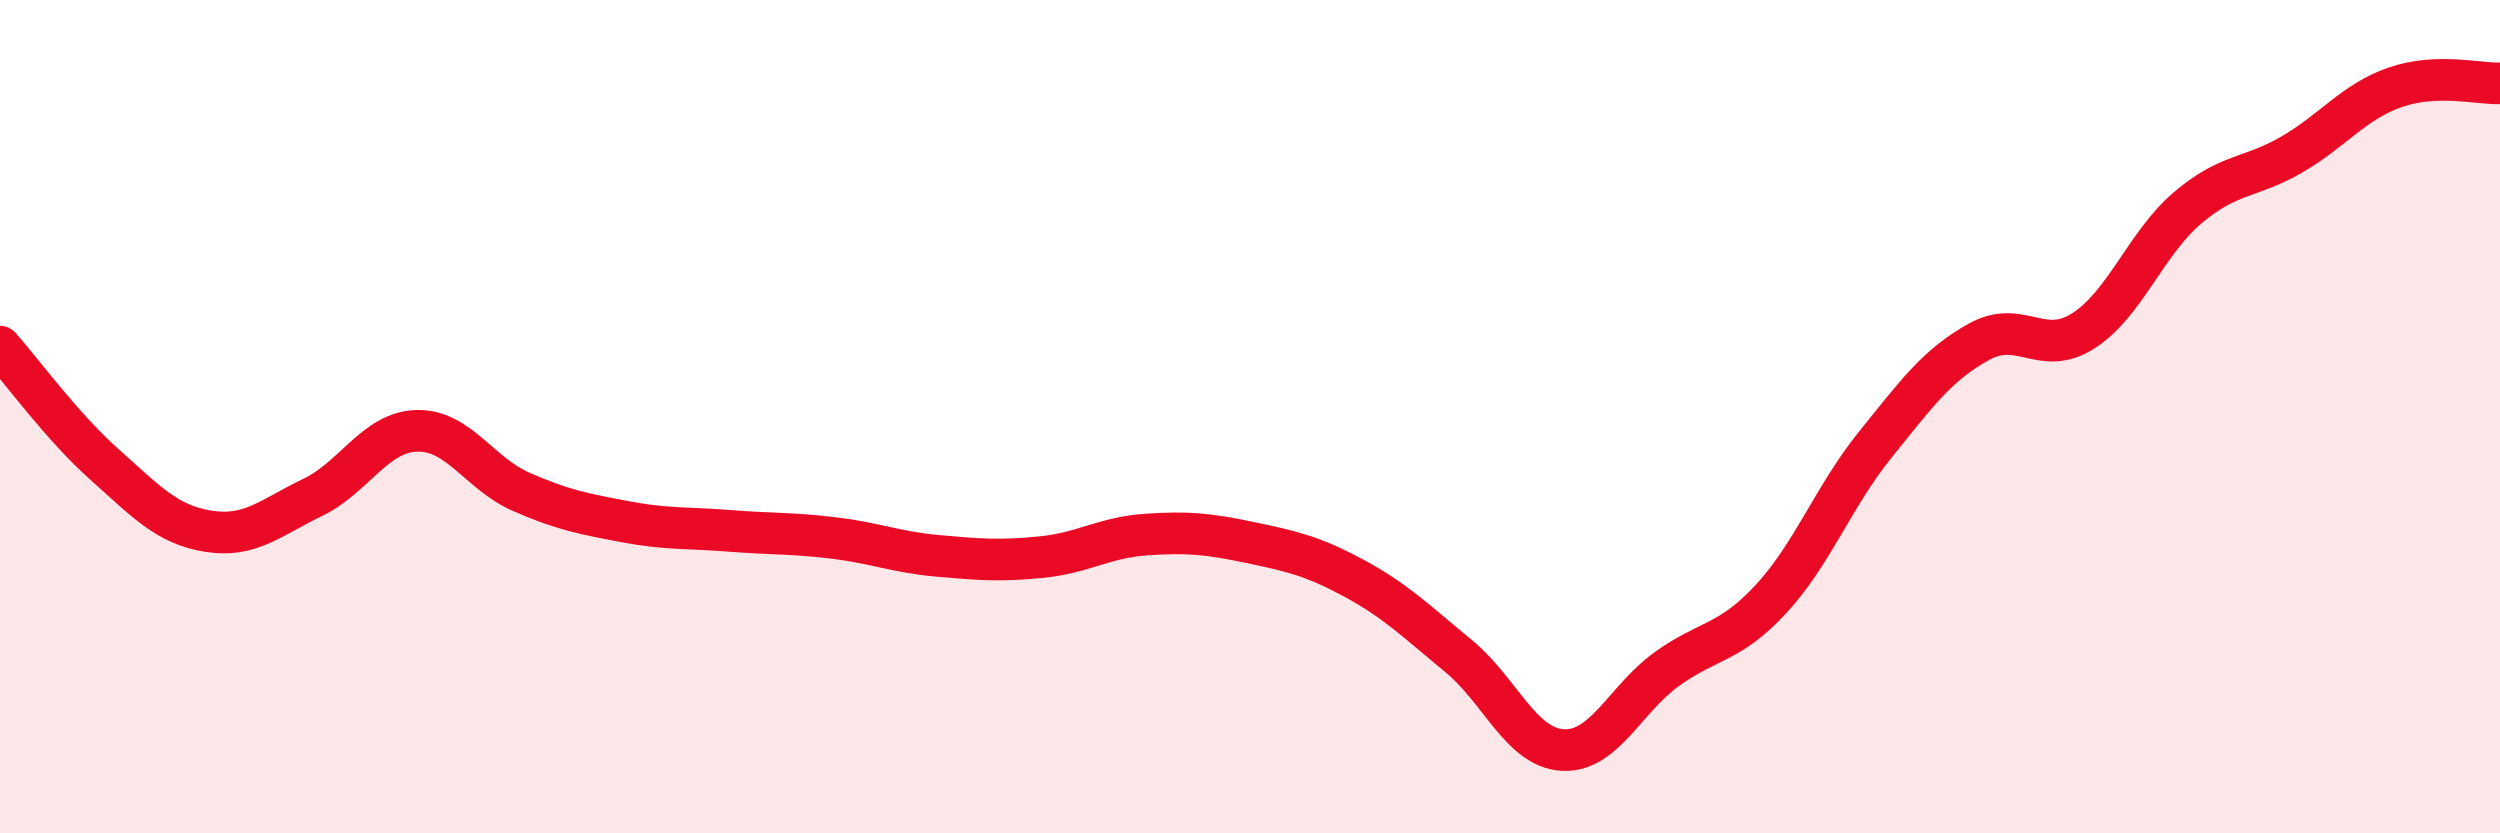
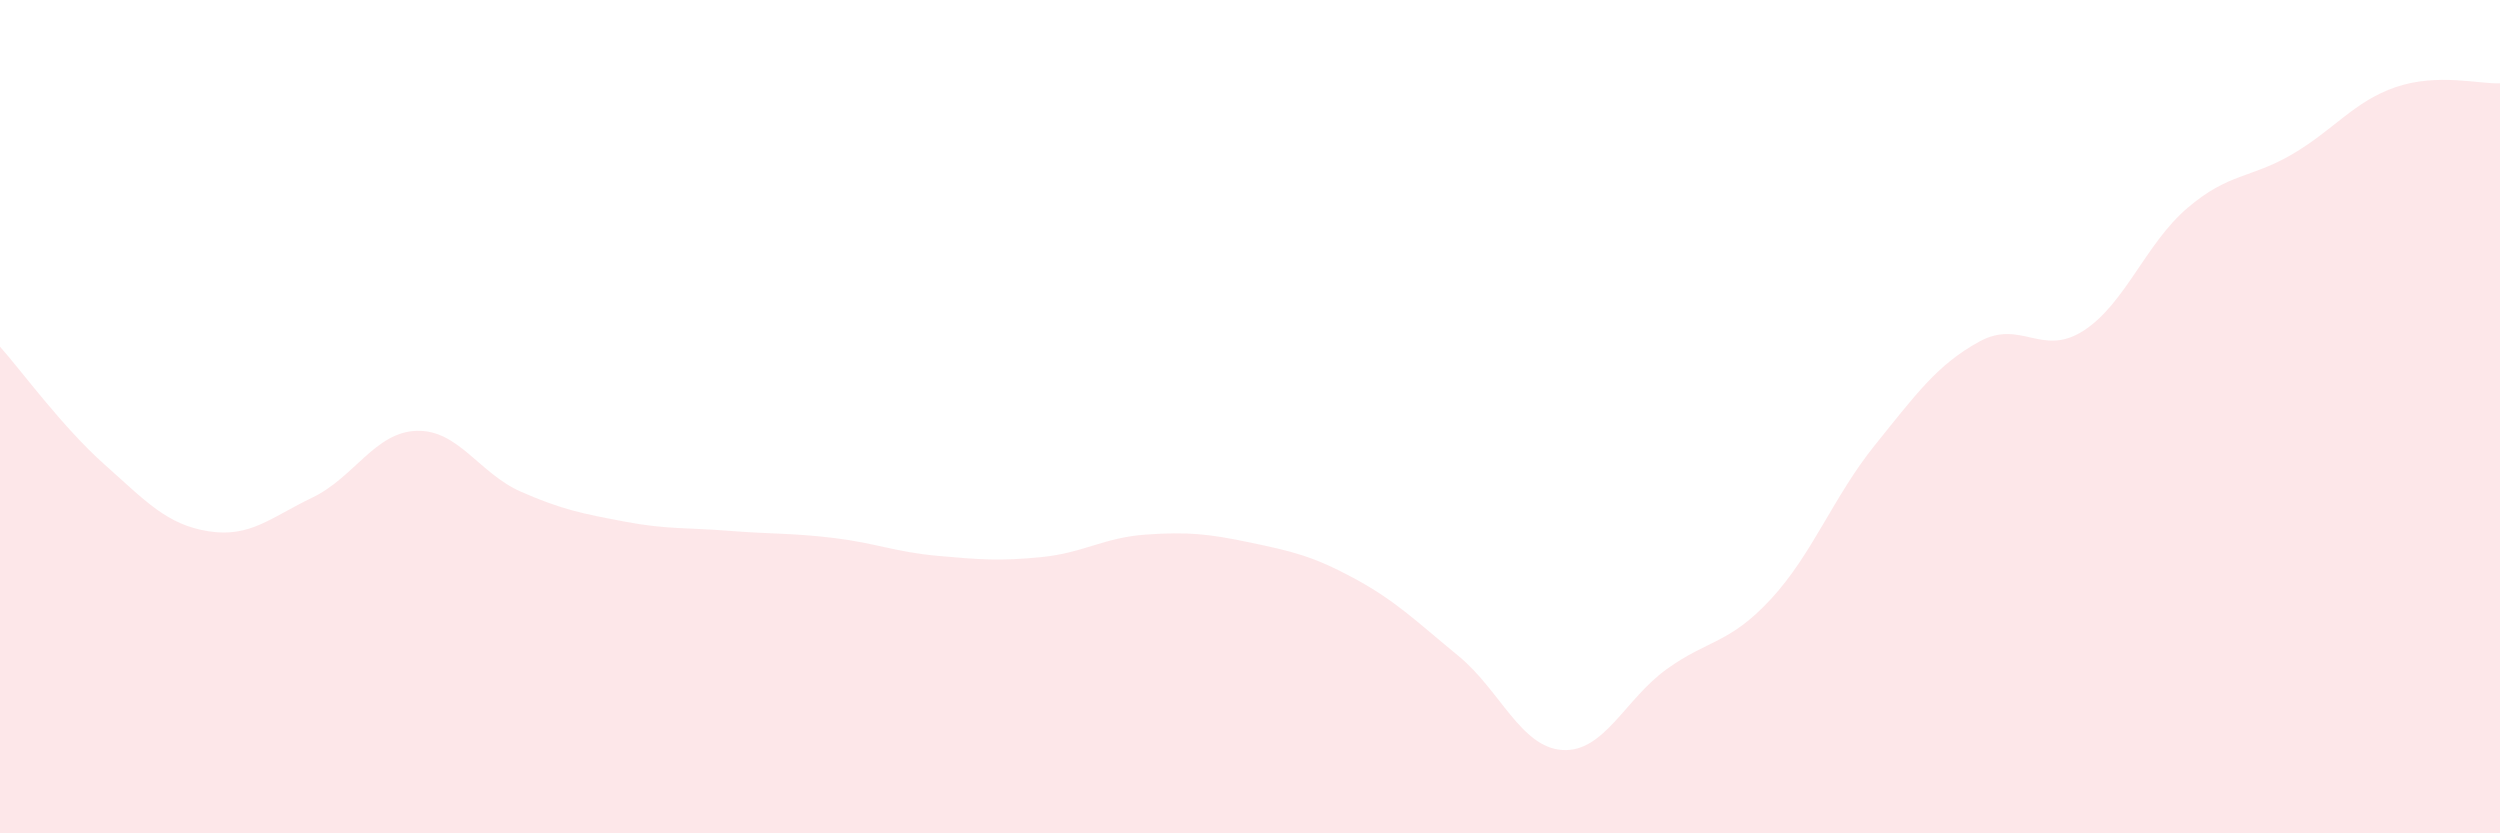
<svg xmlns="http://www.w3.org/2000/svg" width="60" height="20" viewBox="0 0 60 20">
  <path d="M 0,8.32 C 0.5,8.88 1.5,10.25 2.5,11.14 C 3.5,12.03 4,12.59 5,12.75 C 6,12.91 6.5,12.42 7.5,11.94 C 8.5,11.46 9,10.37 10,10.34 C 11,10.31 11.5,11.36 12.5,11.8 C 13.5,12.24 14,12.33 15,12.52 C 16,12.71 16.5,12.66 17.5,12.74 C 18.5,12.82 19,12.79 20,12.91 C 21,13.03 21.5,13.25 22.5,13.34 C 23.5,13.43 24,13.47 25,13.37 C 26,13.27 26.5,12.9 27.5,12.83 C 28.5,12.76 29,12.81 30,13.02 C 31,13.23 31.5,13.34 32.5,13.88 C 33.5,14.42 34,14.92 35,15.74 C 36,16.56 36.5,17.94 37.5,18 C 38.5,18.06 39,16.78 40,16.06 C 41,15.34 41.5,15.46 42.5,14.38 C 43.5,13.3 44,11.92 45,10.68 C 46,9.44 46.5,8.75 47.5,8.2 C 48.5,7.65 49,8.58 50,7.94 C 51,7.3 51.5,5.84 52.5,4.99 C 53.5,4.14 54,4.29 55,3.71 C 56,3.13 56.5,2.43 57.5,2.09 C 58.5,1.75 59.5,2.02 60,2L60 20L0 20Z" fill="#EB0A25" opacity="0.1" stroke-linecap="round" stroke-linejoin="round" />
-   <path d="M 0,8.32 C 0.5,8.88 1.5,10.25 2.5,11.14 C 3.5,12.03 4,12.59 5,12.75 C 6,12.91 6.5,12.42 7.5,11.94 C 8.5,11.46 9,10.37 10,10.34 C 11,10.31 11.5,11.36 12.5,11.8 C 13.5,12.24 14,12.33 15,12.52 C 16,12.71 16.5,12.66 17.5,12.74 C 18.5,12.82 19,12.79 20,12.91 C 21,13.03 21.5,13.25 22.5,13.34 C 23.5,13.43 24,13.47 25,13.37 C 26,13.27 26.5,12.9 27.5,12.83 C 28.5,12.76 29,12.81 30,13.02 C 31,13.23 31.5,13.34 32.5,13.88 C 33.5,14.42 34,14.92 35,15.74 C 36,16.56 36.5,17.94 37.5,18 C 38.5,18.06 39,16.78 40,16.06 C 41,15.34 41.5,15.46 42.5,14.38 C 43.5,13.3 44,11.92 45,10.68 C 46,9.44 46.5,8.75 47.5,8.2 C 48.5,7.65 49,8.58 50,7.94 C 51,7.3 51.5,5.84 52.5,4.99 C 53.5,4.14 54,4.29 55,3.71 C 56,3.13 56.5,2.43 57.5,2.09 C 58.5,1.75 59.5,2.02 60,2" stroke="#EB0A25" stroke-width="1" fill="none" stroke-linecap="round" stroke-linejoin="round" />
</svg>